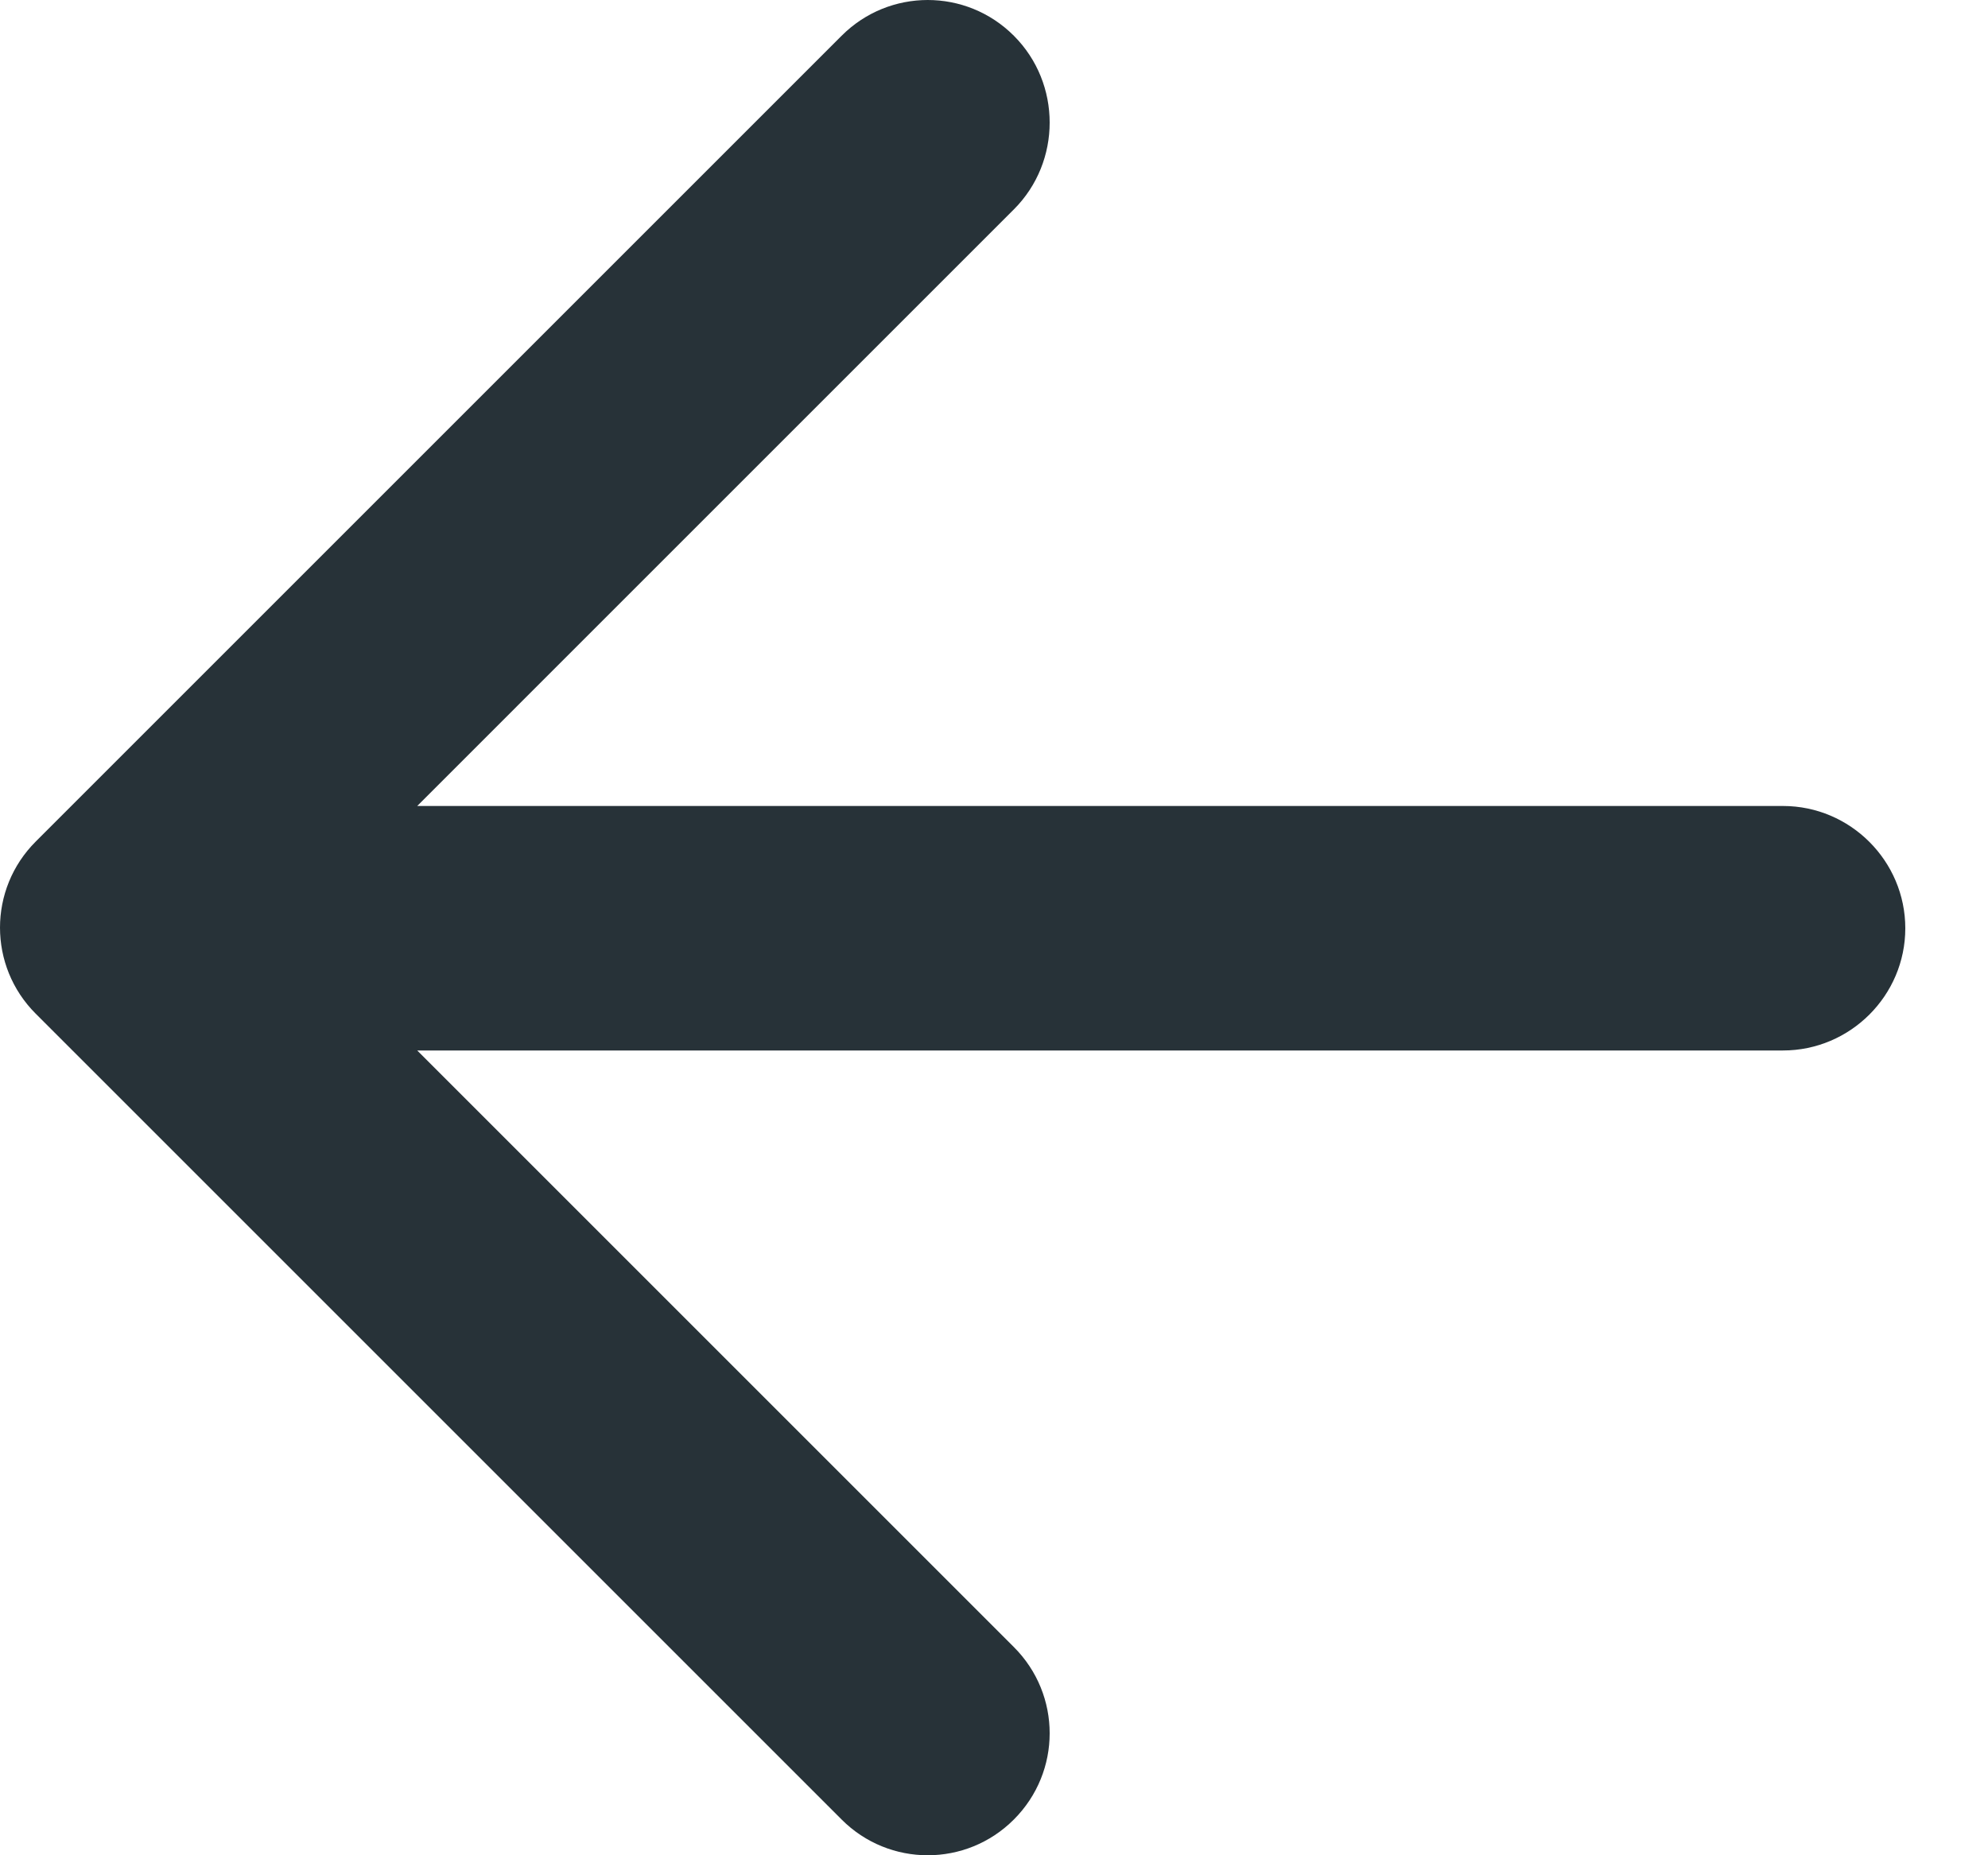
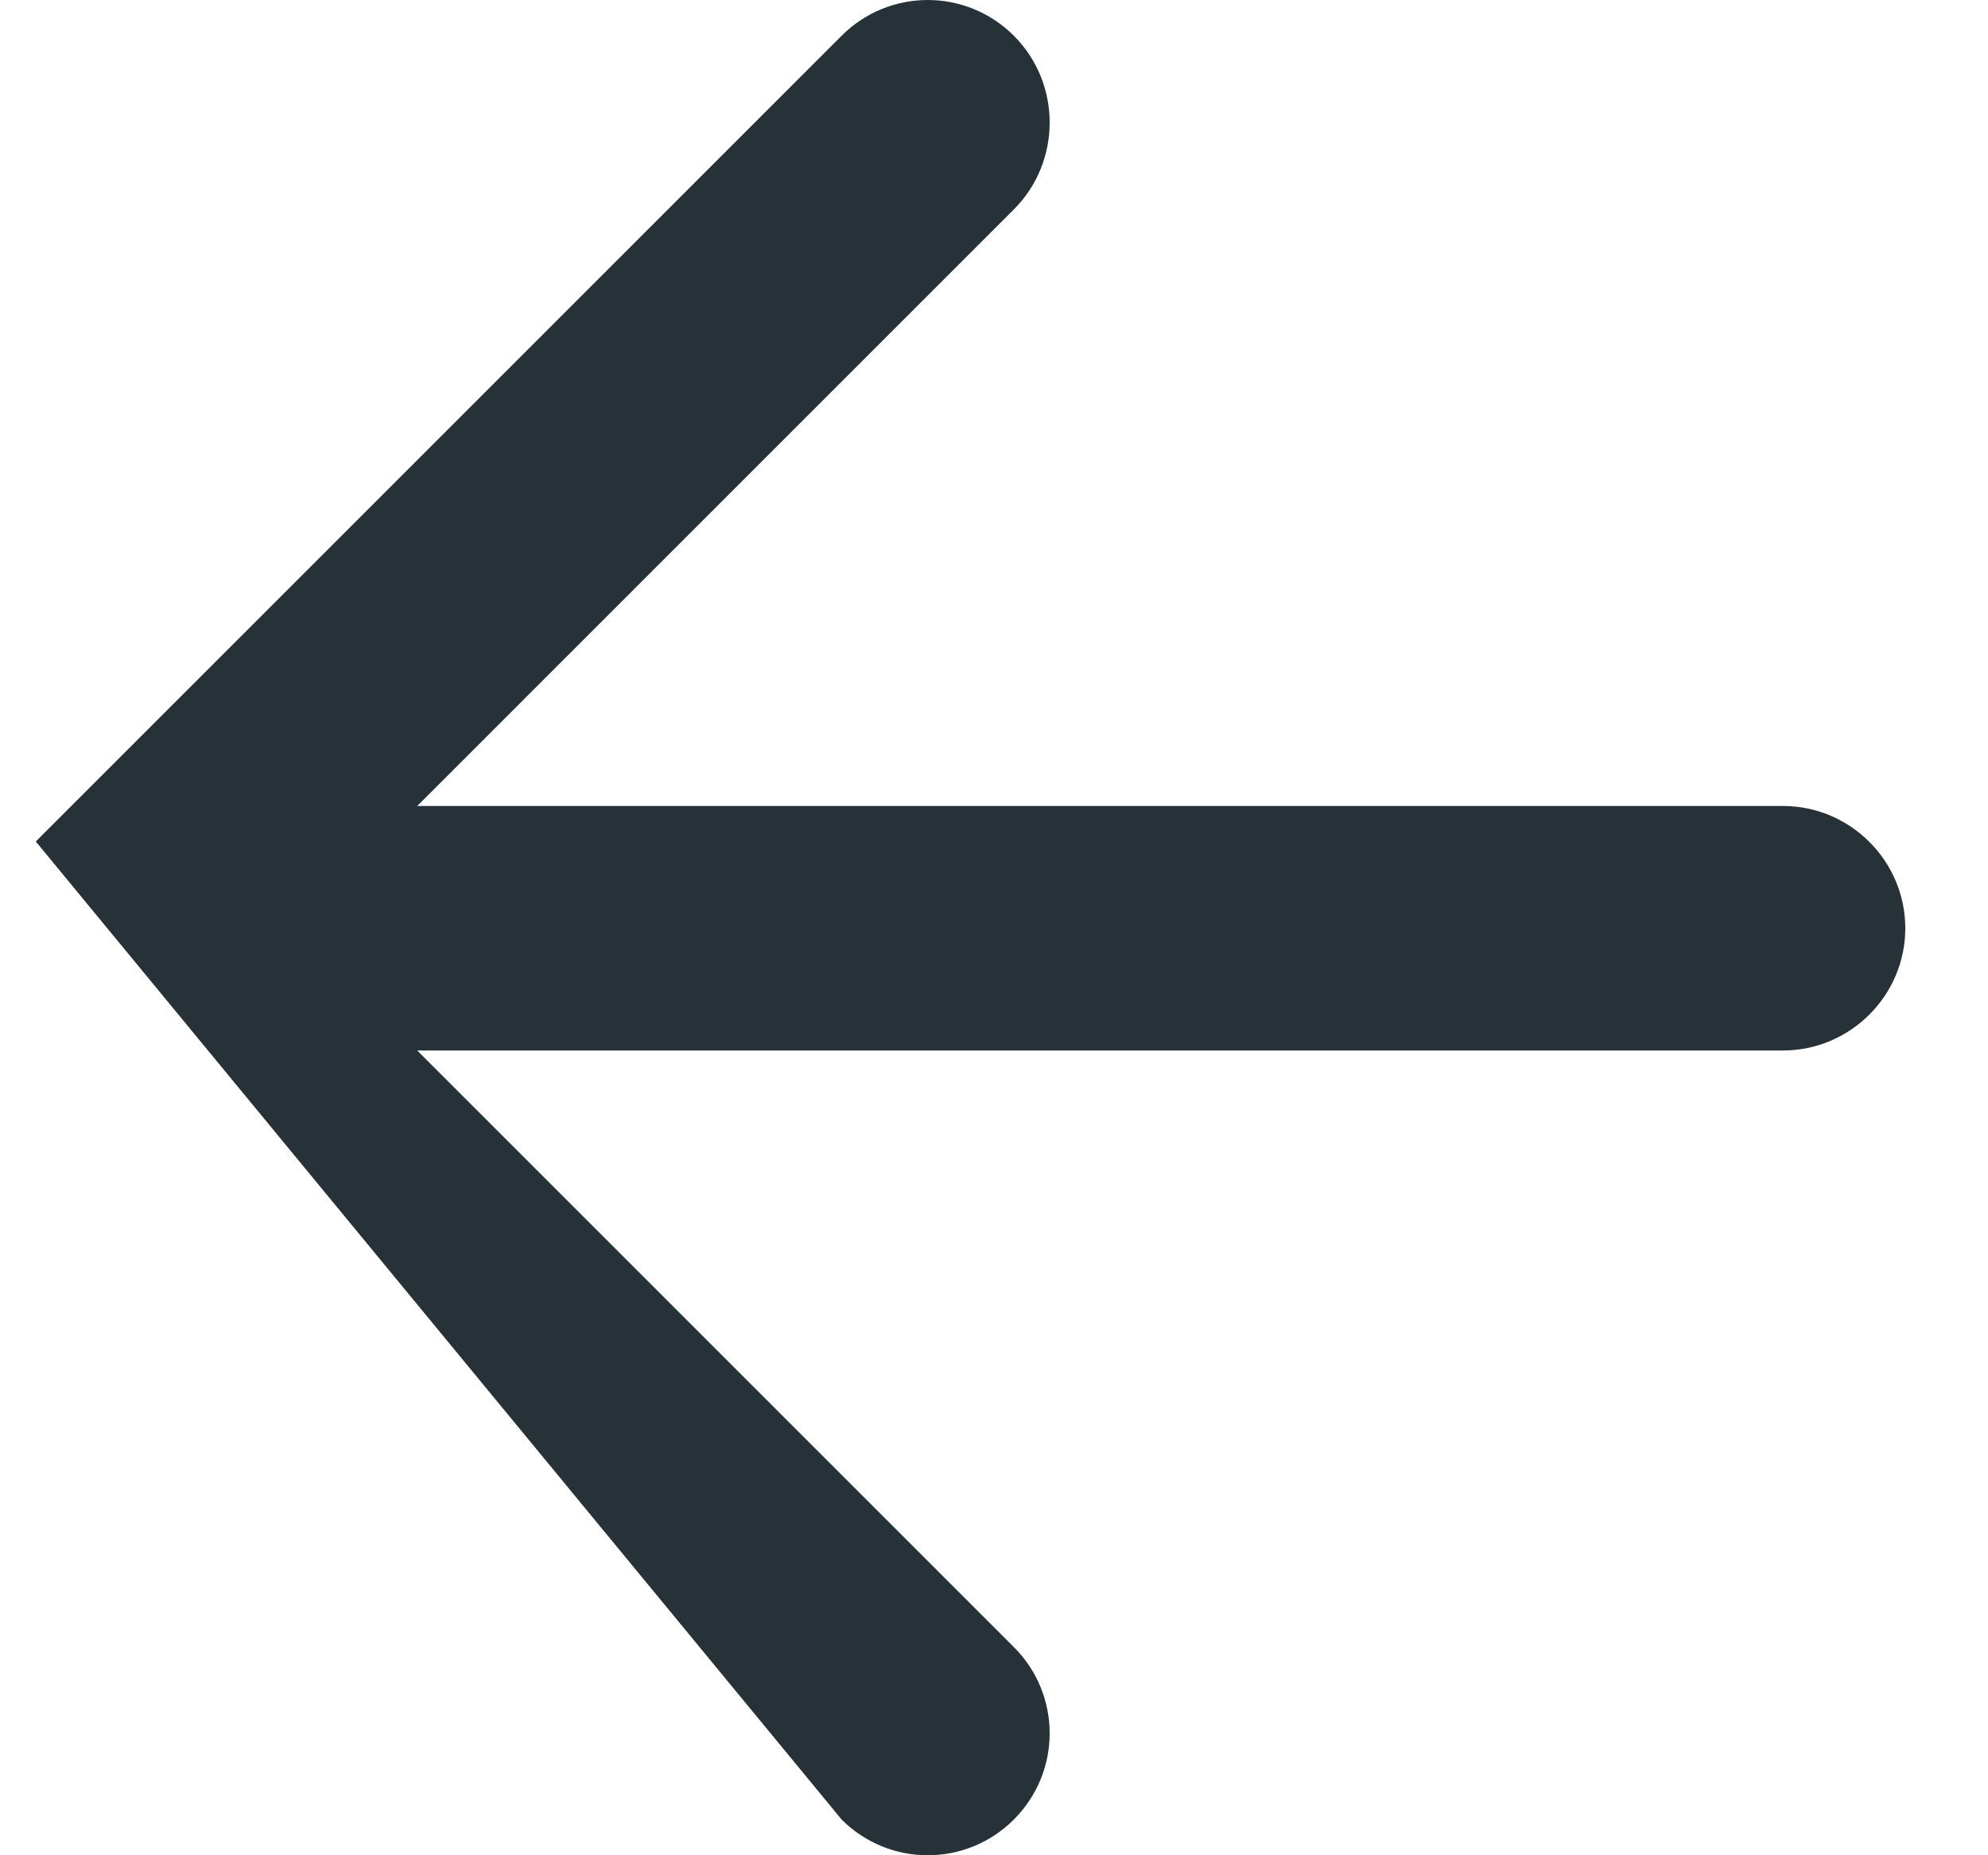
<svg xmlns="http://www.w3.org/2000/svg" width="15" height="14" viewBox="0 0 15 14" fill="none">
-   <path d="M13.453 6.082H3.148L7.65 1.58C8.01 1.22 8.01 0.63 7.65 0.27C7.291 -0.09 6.709 -0.09 6.35 0.27L0.27 6.35C-0.09 6.709 -0.09 7.291 0.27 7.65L6.35 13.73C6.709 14.09 7.291 14.09 7.65 13.73C8.01 13.37 8.01 12.789 7.65 12.429L3.148 7.927H13.453C13.961 7.927 14.376 7.512 14.376 7.005C14.376 6.497 13.961 6.082 13.453 6.082Z" fill="#273238" />
+   <path d="M13.453 6.082H3.148L7.65 1.58C8.01 1.22 8.01 0.63 7.65 0.27C7.291 -0.09 6.709 -0.09 6.35 0.27L0.27 6.35L6.35 13.73C6.709 14.09 7.291 14.09 7.65 13.73C8.01 13.37 8.01 12.789 7.65 12.429L3.148 7.927H13.453C13.961 7.927 14.376 7.512 14.376 7.005C14.376 6.497 13.961 6.082 13.453 6.082Z" fill="#273238" />
</svg>